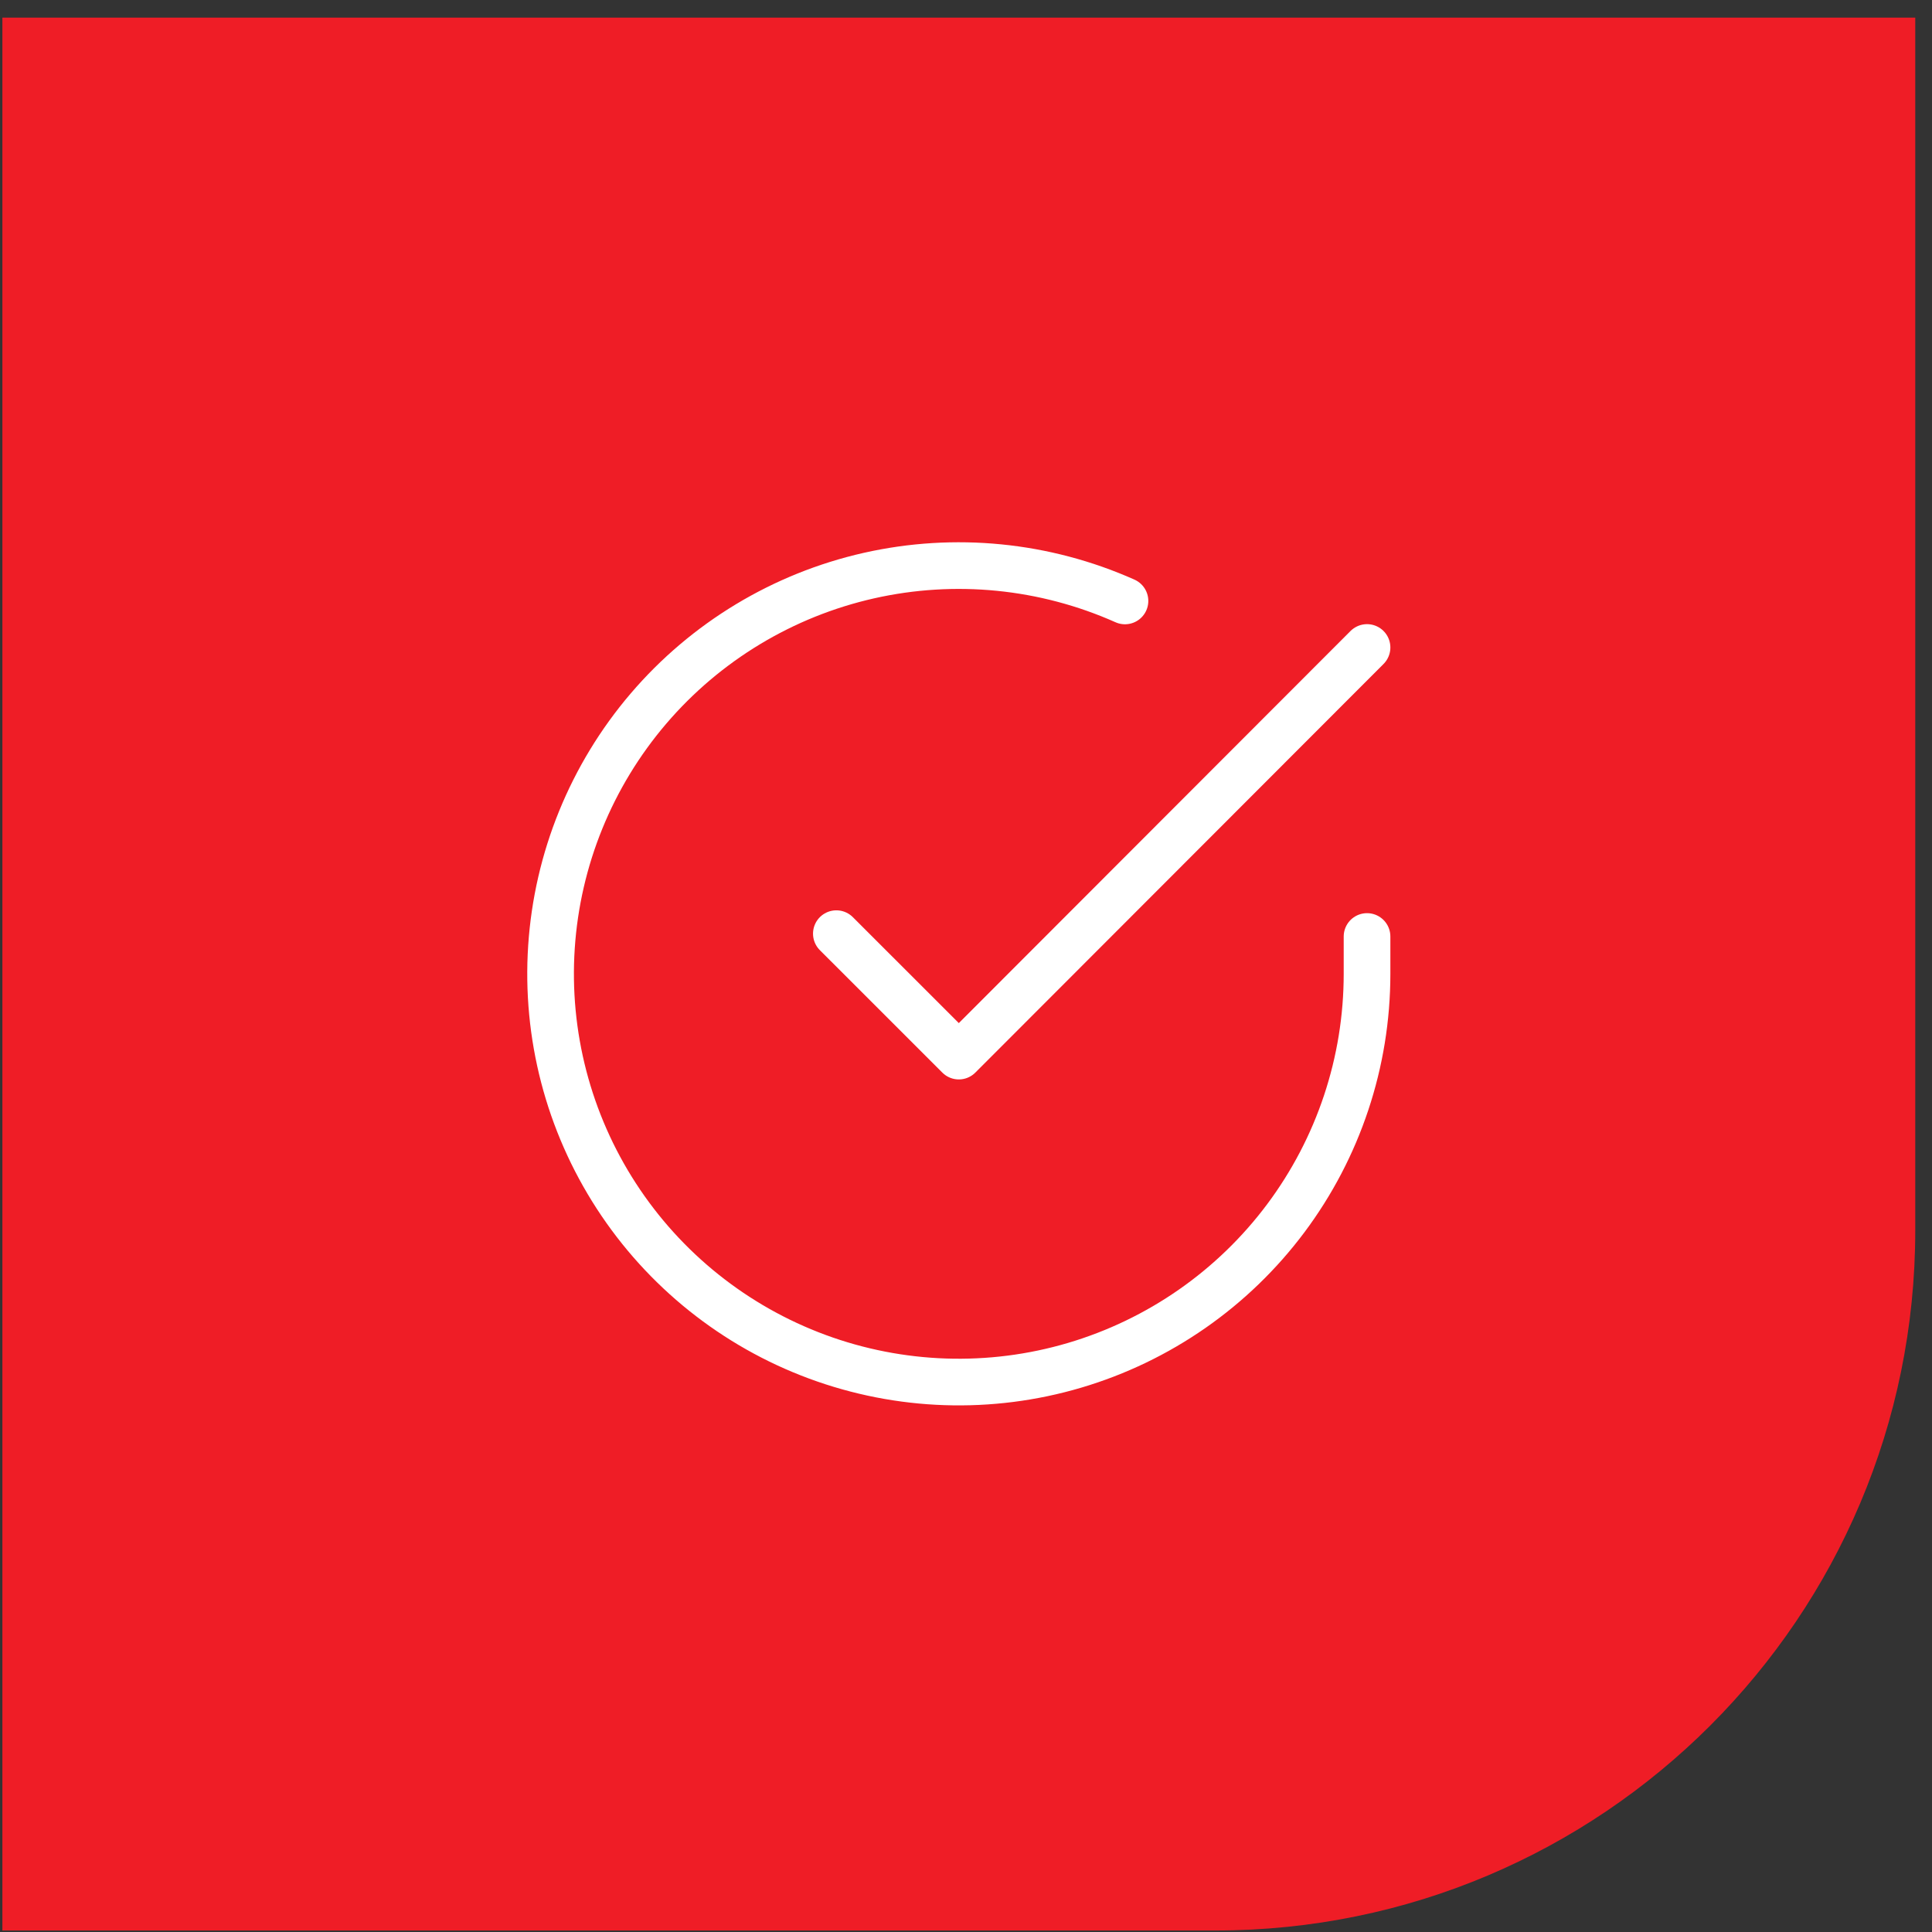
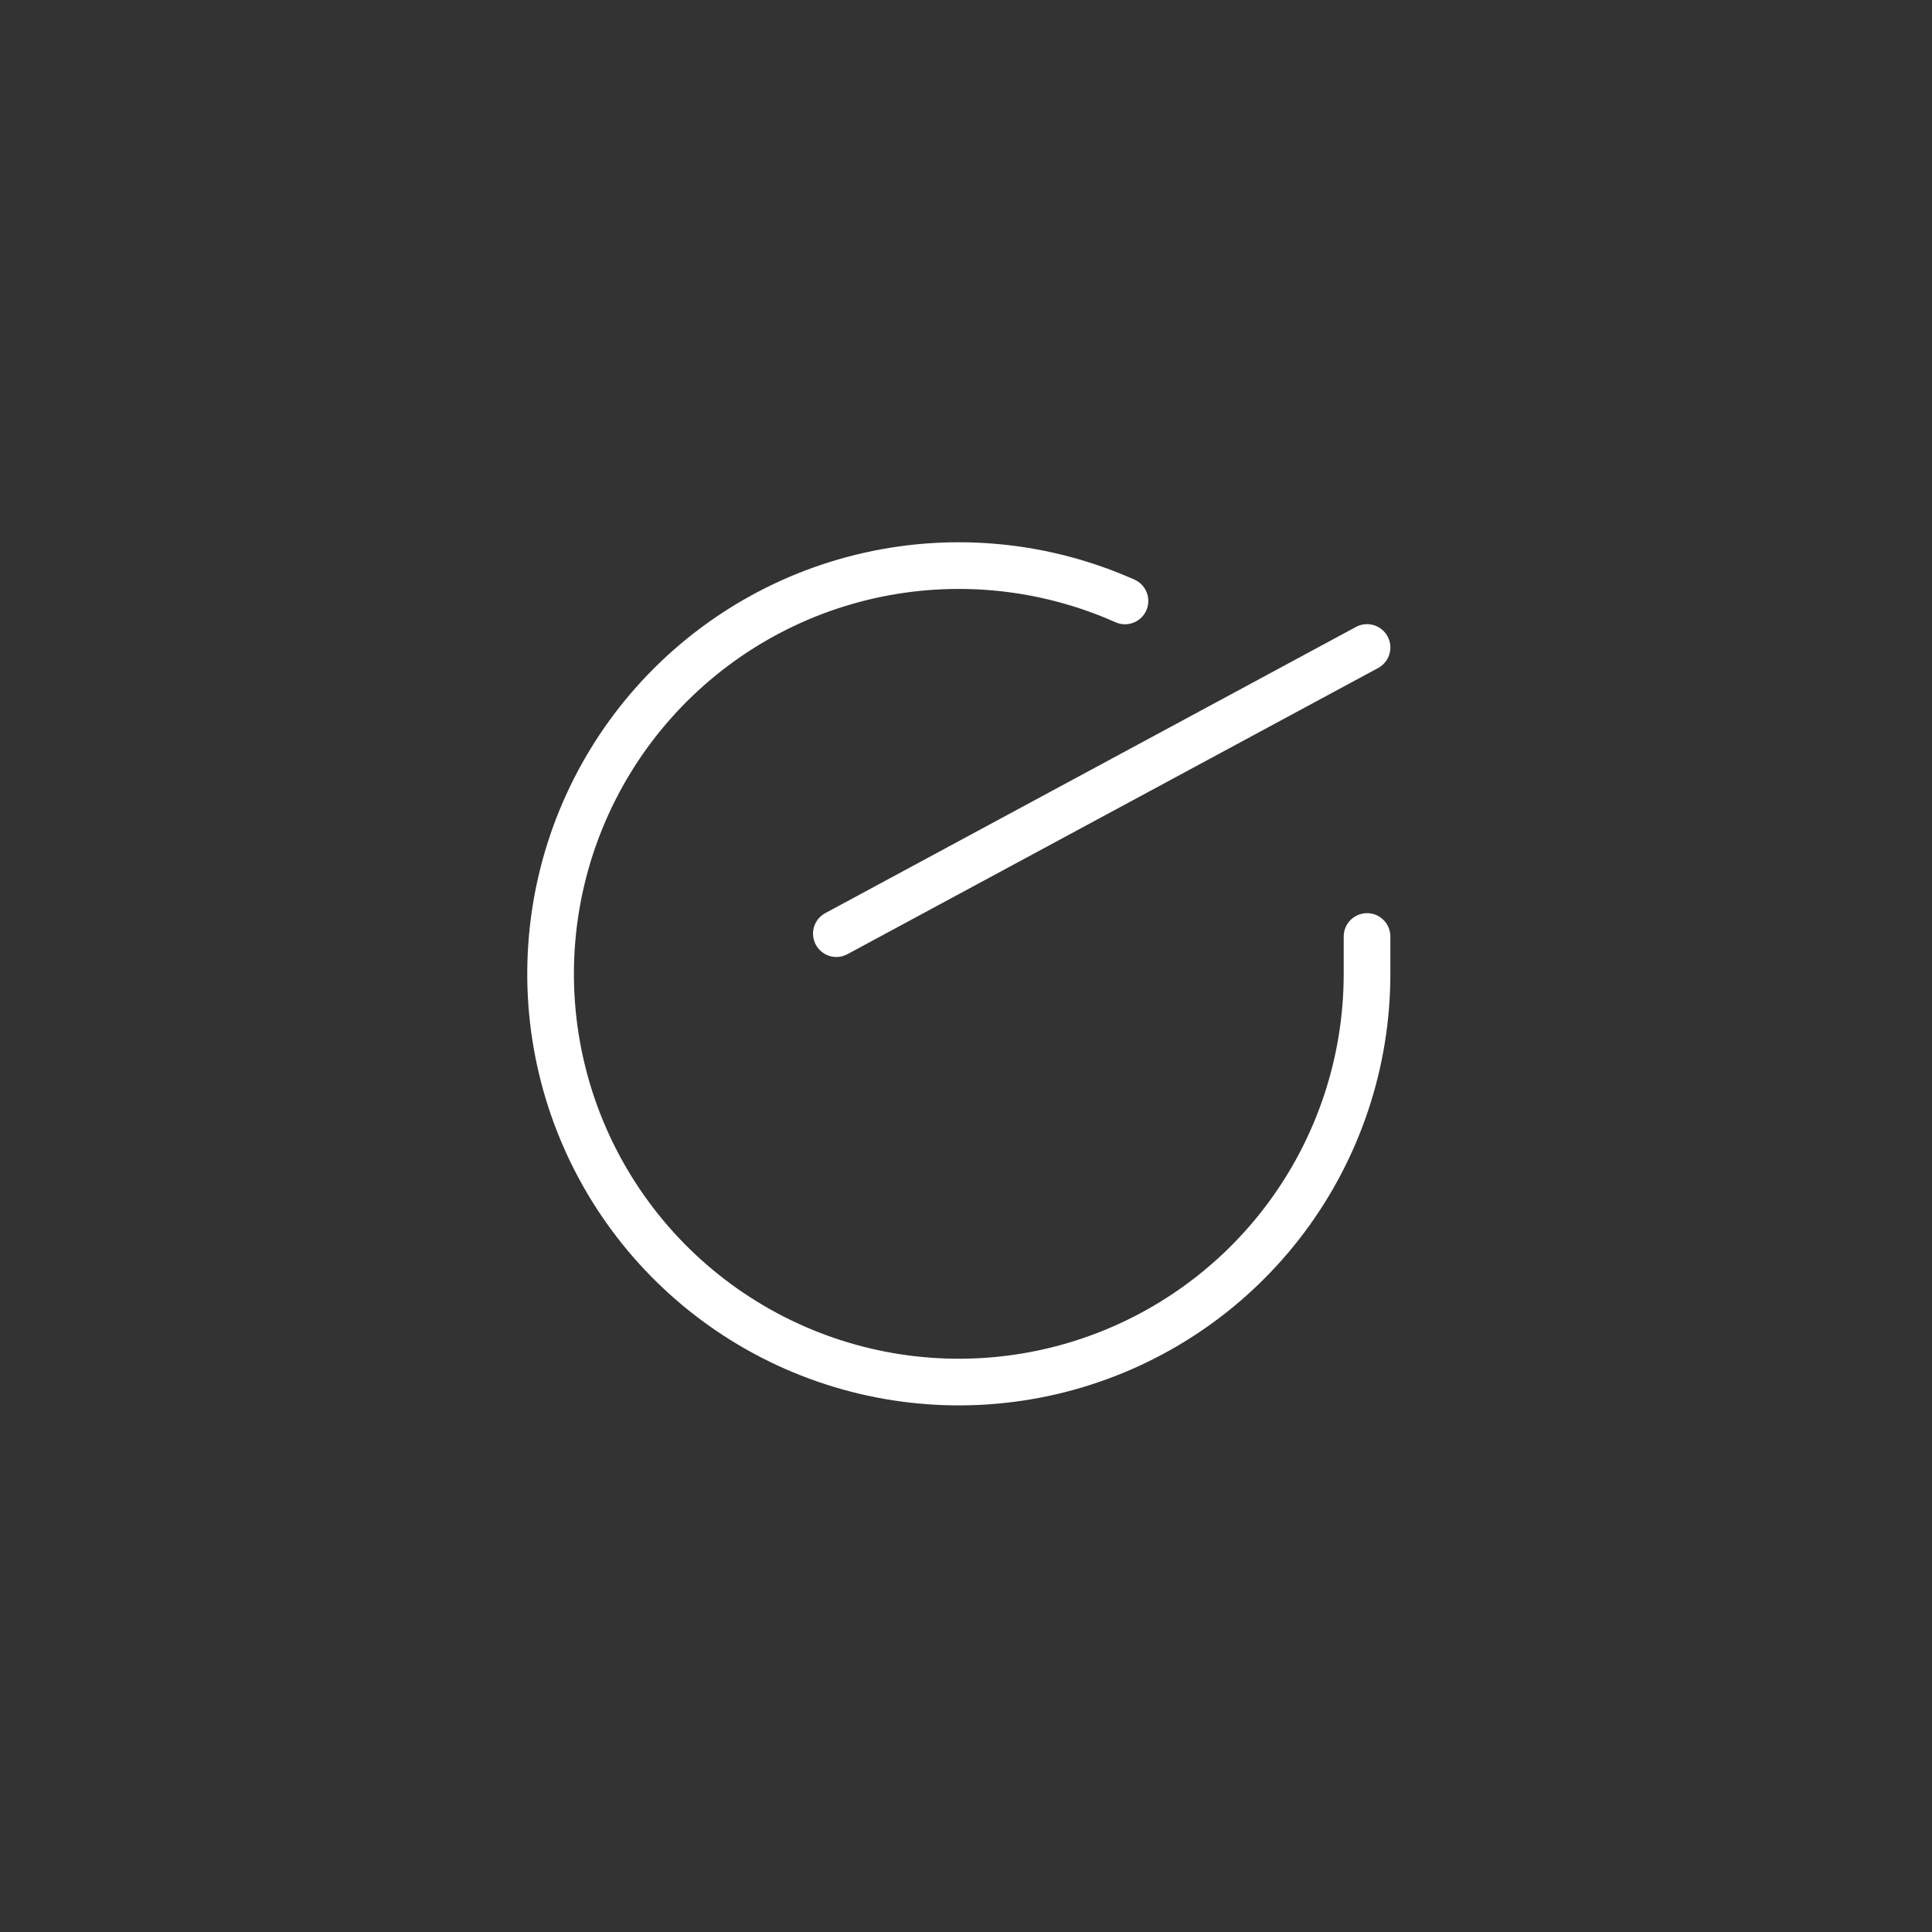
<svg xmlns="http://www.w3.org/2000/svg" width="66" height="66" viewBox="0 0 66 66" fill="none">
  <rect x="0" y="0" width="66" height="66" fill="#333333" stroke="none" />
-   <path d="M0.081 0.602H65.428V42.041C65.428 55.245 54.724 65.949 41.521 65.949H0.081V0.602Z" fill="#EF1D26" />
  <path d="M46.7 31.992V33.275C46.699 36.283 45.725 39.209 43.924 41.618C42.124 44.026 39.593 45.788 36.709 46.641C33.825 47.494 30.742 47.391 27.922 46.349C25.101 45.307 22.692 43.381 21.055 40.858C19.418 38.335 18.641 35.351 18.839 32.35C19.037 29.349 20.199 26.493 22.153 24.206C24.107 21.92 26.748 20.327 29.681 19.664C32.614 19.002 35.684 19.305 38.431 20.529" stroke="white" stroke-width="1.594" stroke-linecap="round" stroke-linejoin="round" />
-   <path d="M46.7 22.119L32.755 36.078L28.571 31.895" stroke="white" stroke-width="1.594" stroke-linecap="round" stroke-linejoin="round" />
+   <path d="M46.7 22.119L28.571 31.895" stroke="white" stroke-width="1.594" stroke-linecap="round" stroke-linejoin="round" />
</svg>